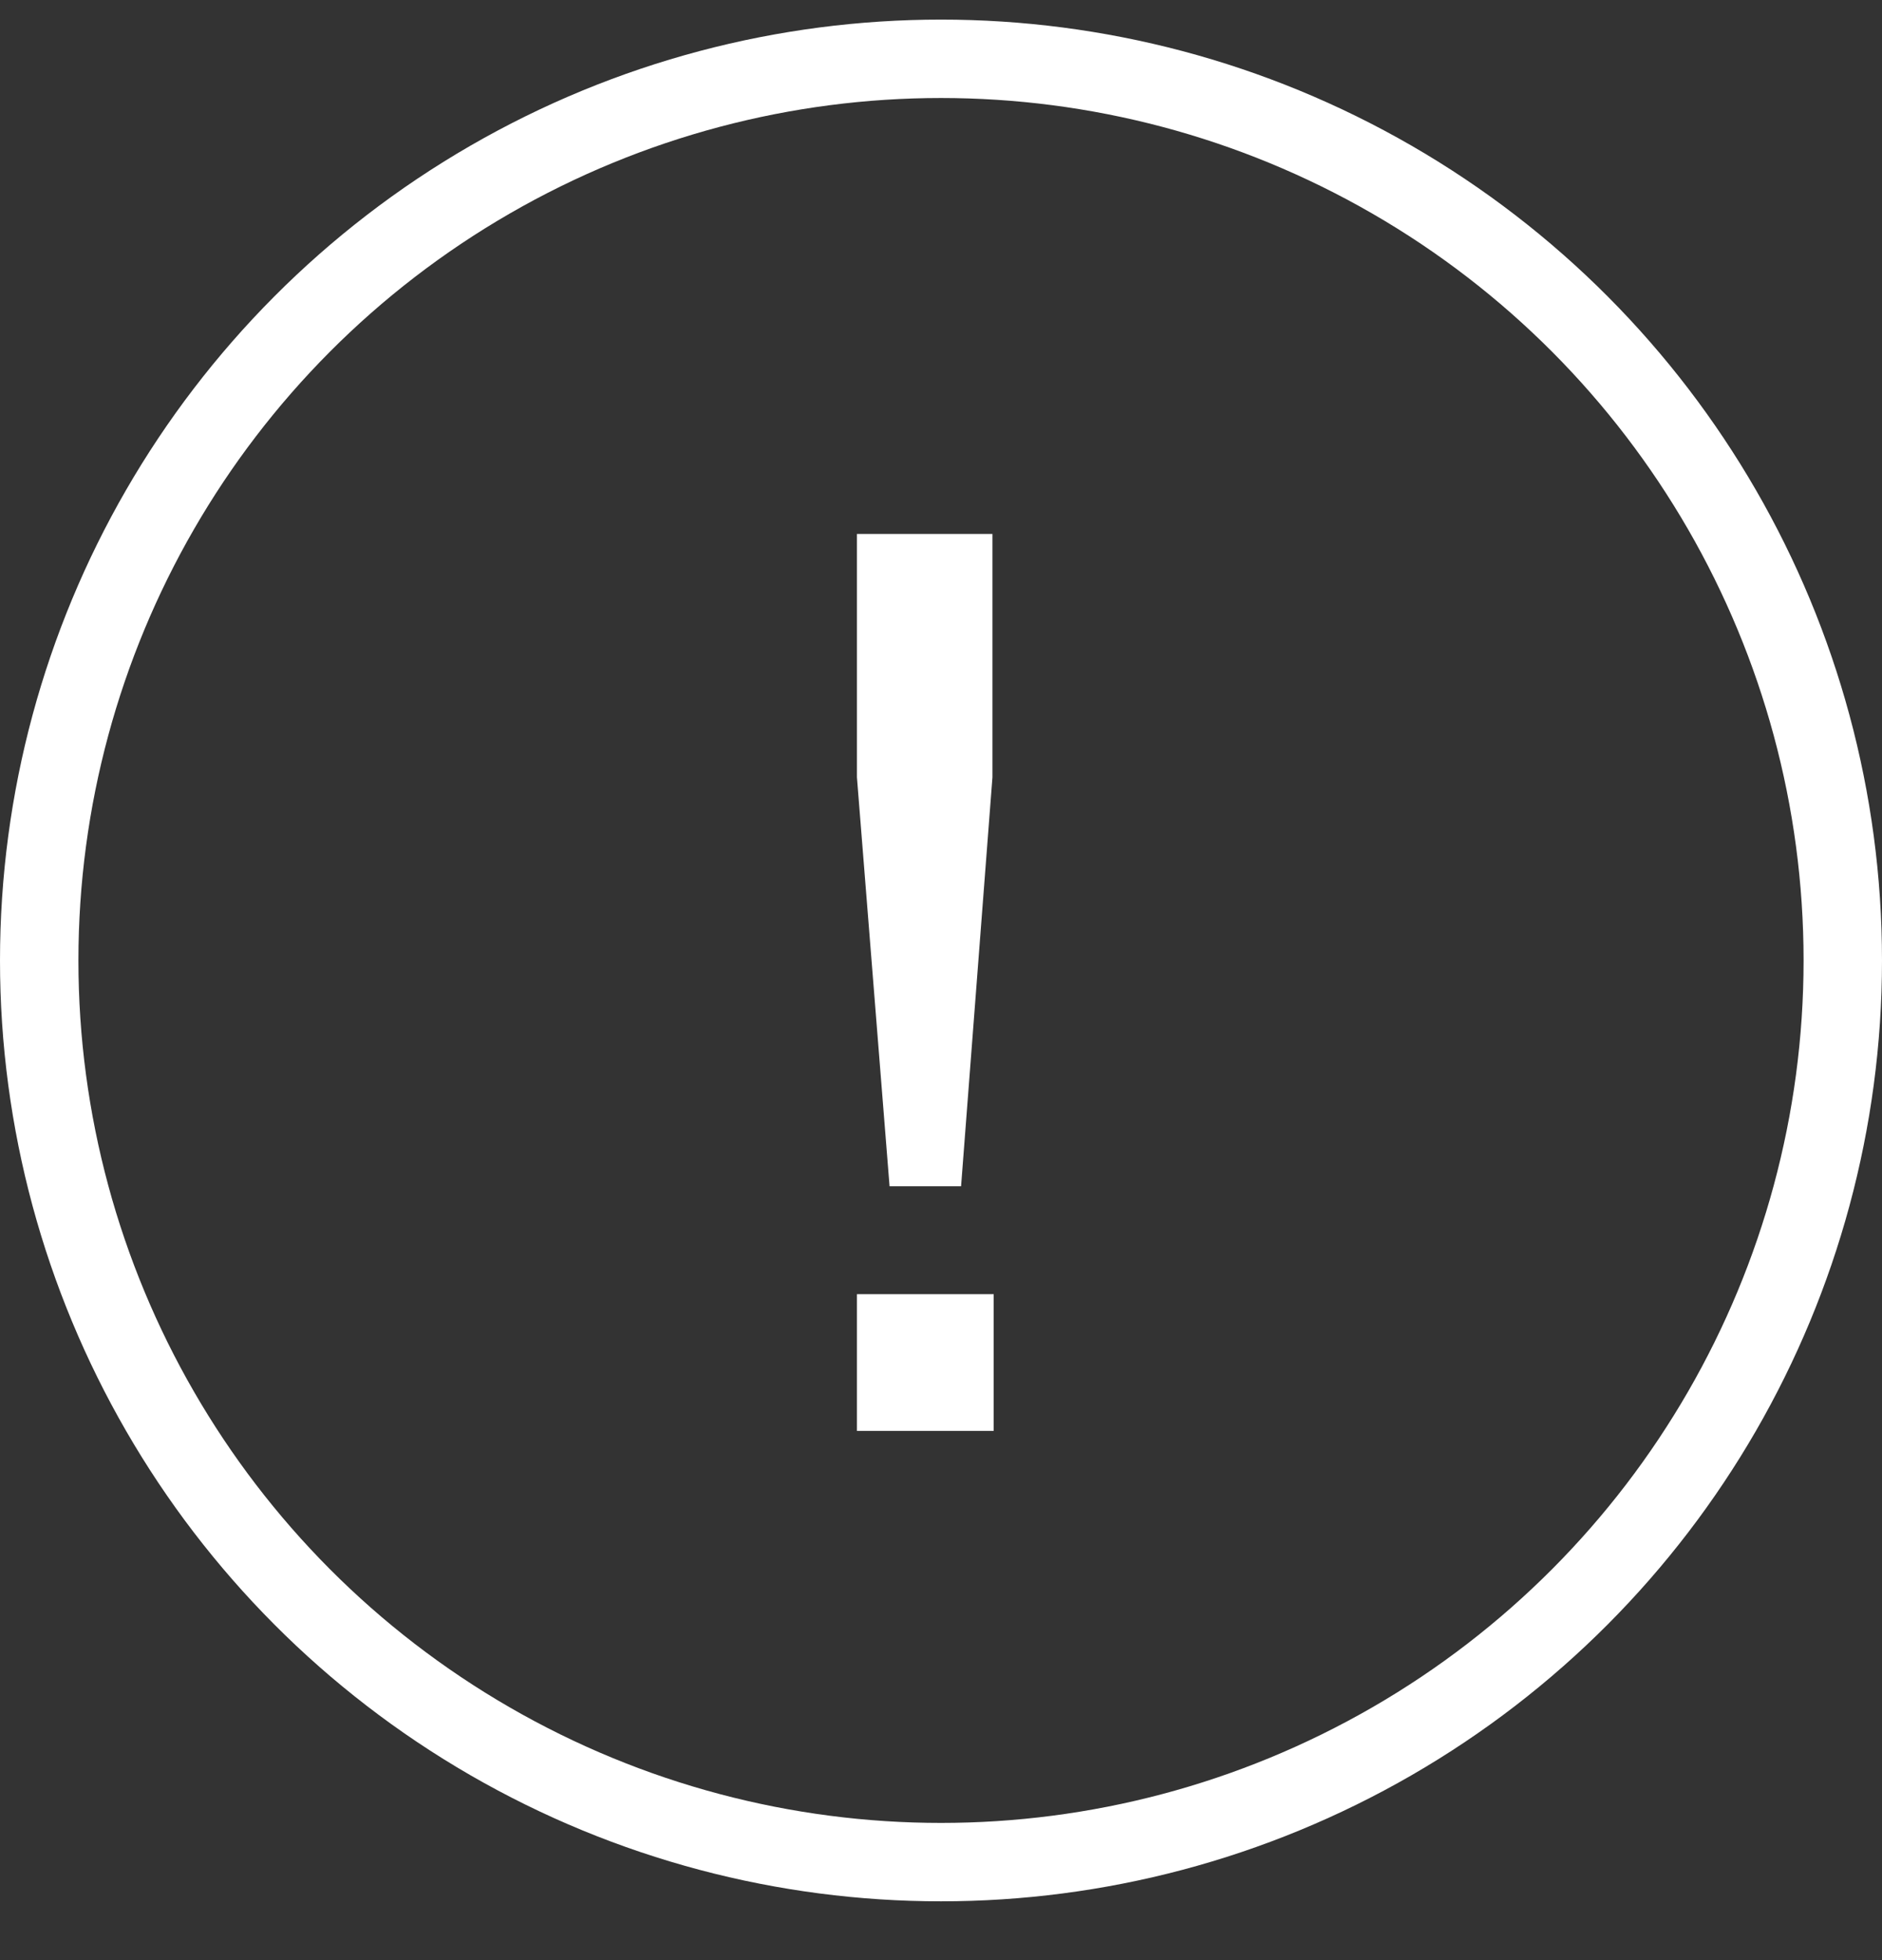
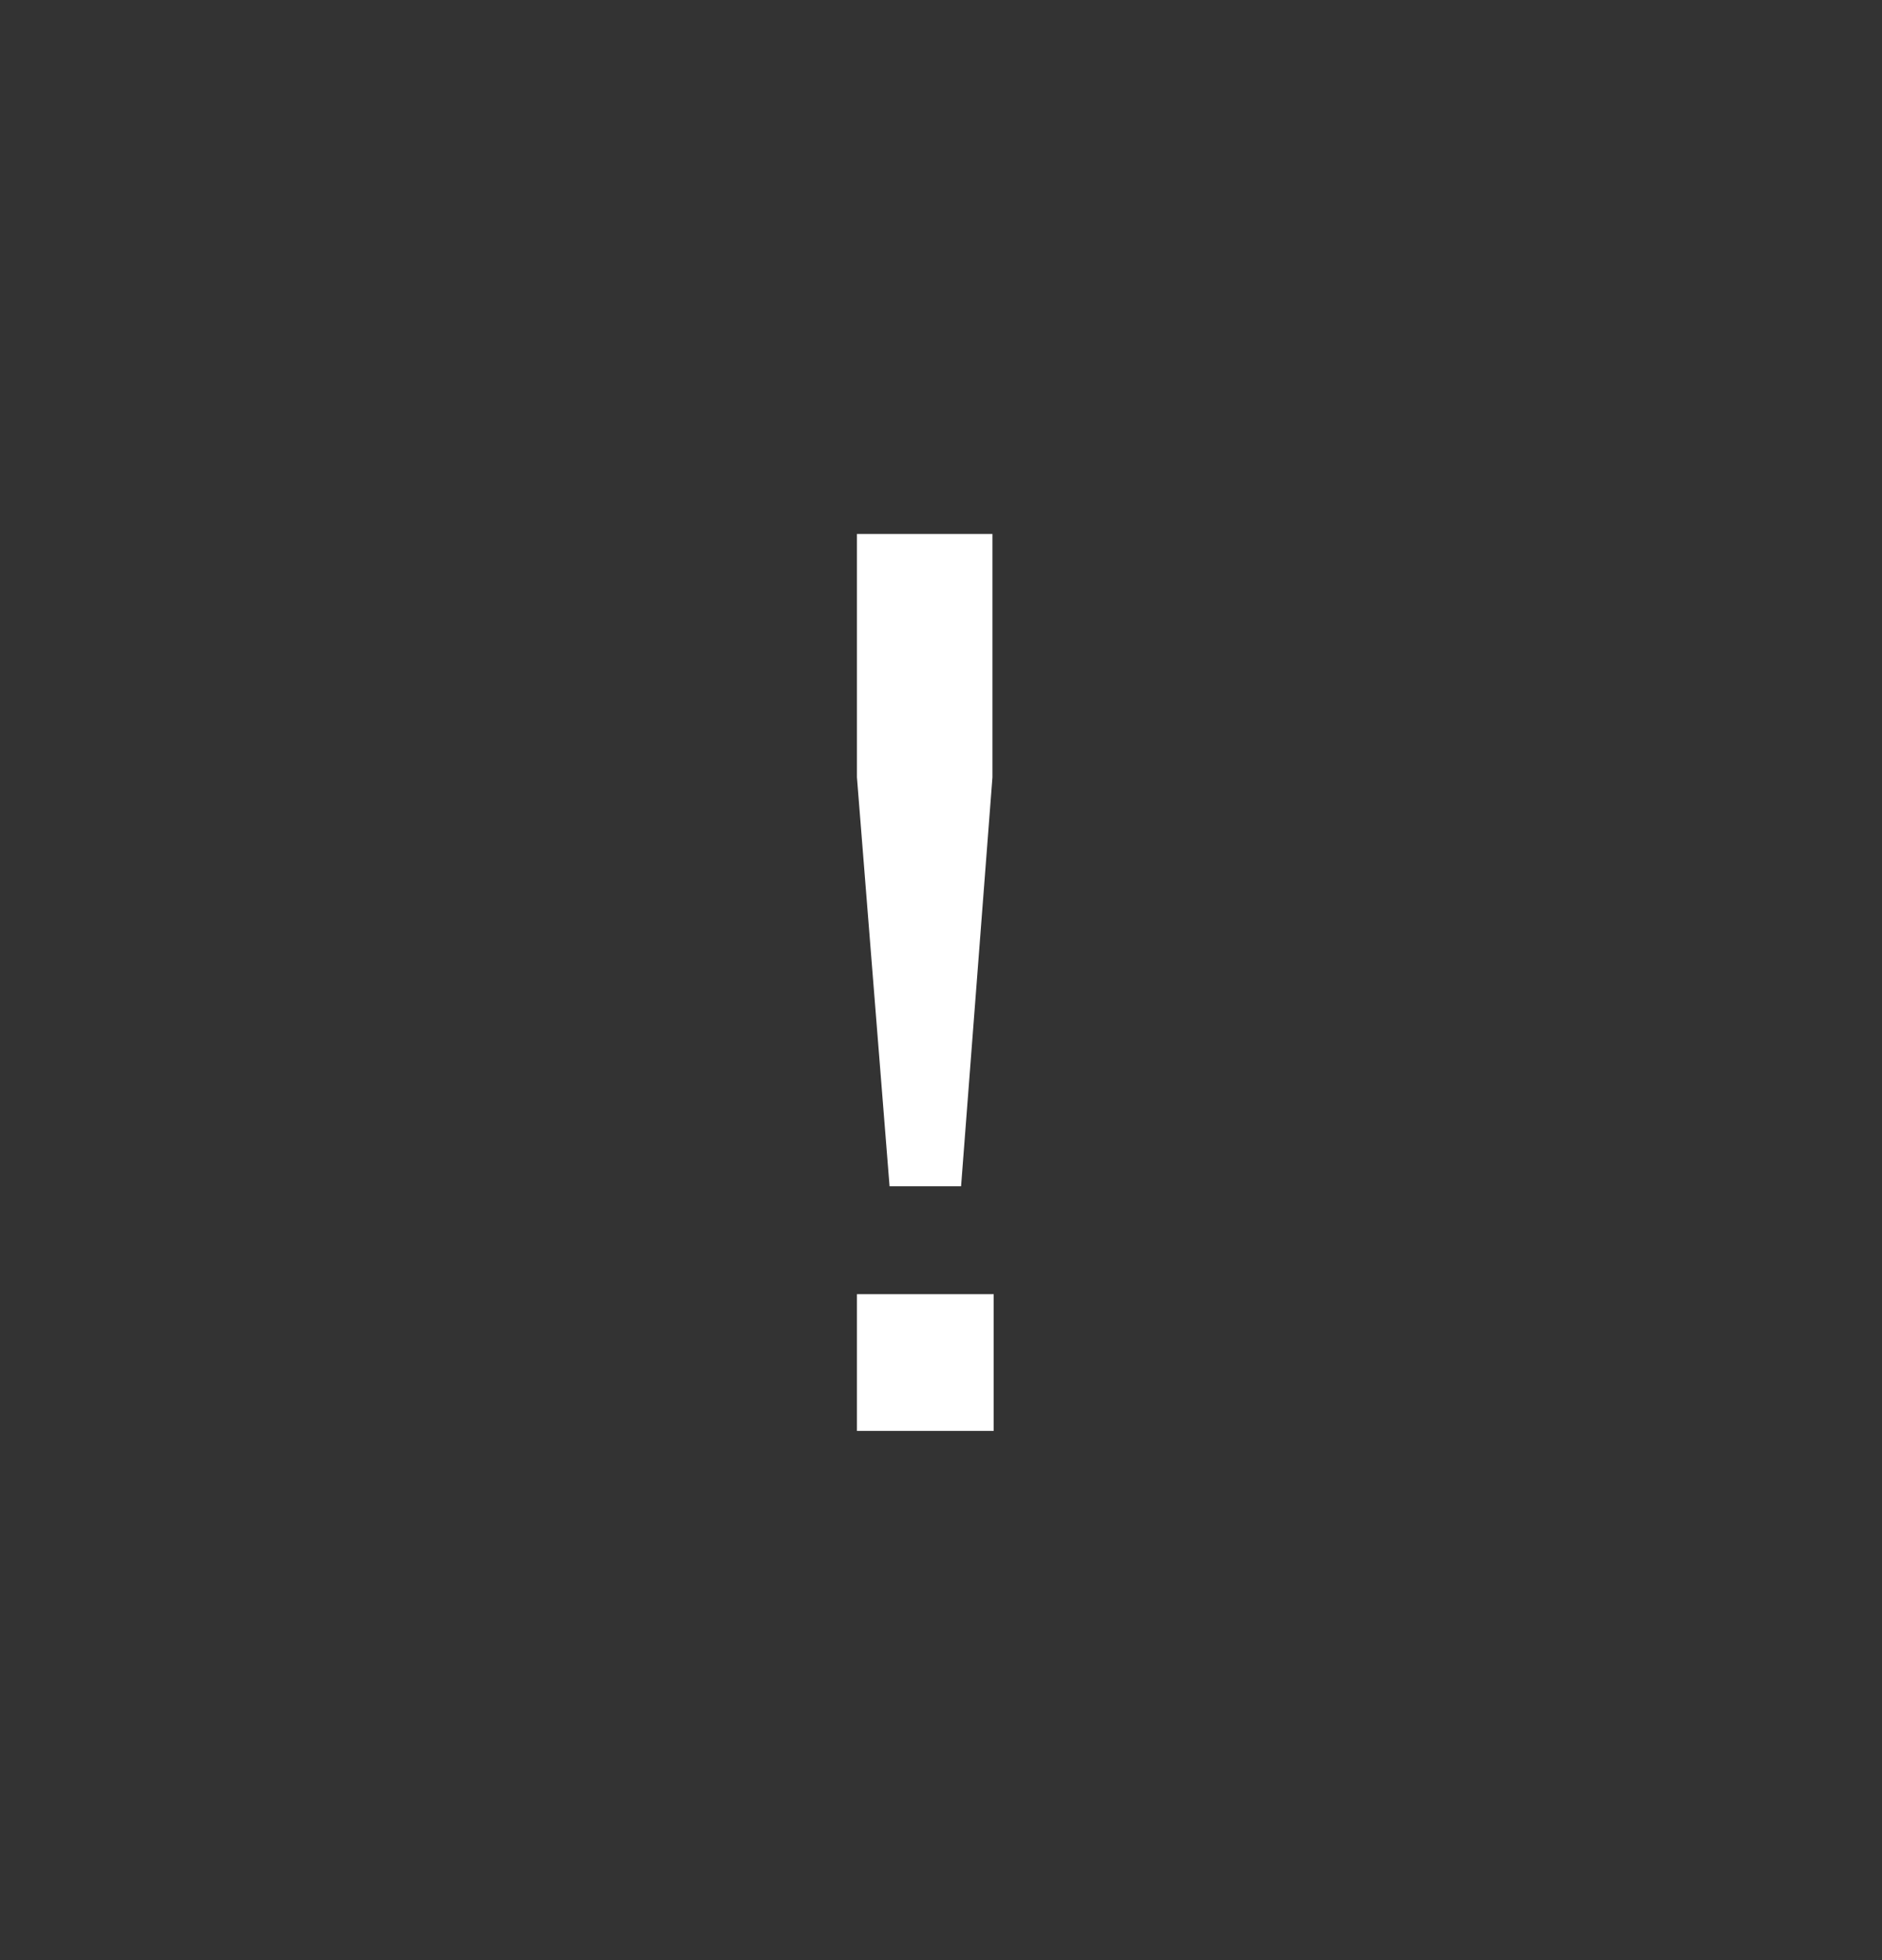
<svg xmlns="http://www.w3.org/2000/svg" width="24" height="25" viewBox="0 0 24 25" fill="none">
  <rect x="0" y="0" width="24" height="25" fill="#333333" stroke="none" />
-   <circle cx="12" cy="12.25" r="11.5" stroke="white" />
-   <path d="M10.928 18.25V16.506H12.672V18.25H10.928ZM10.928 9.914V6.81H12.656V9.914L12.256 15.13H11.344L10.928 9.914Z" fill="white" />
+   <path d="M10.928 18.25V16.506H12.672V18.25ZM10.928 9.914V6.81H12.656V9.914L12.256 15.13H11.344L10.928 9.914Z" fill="white" />
</svg>